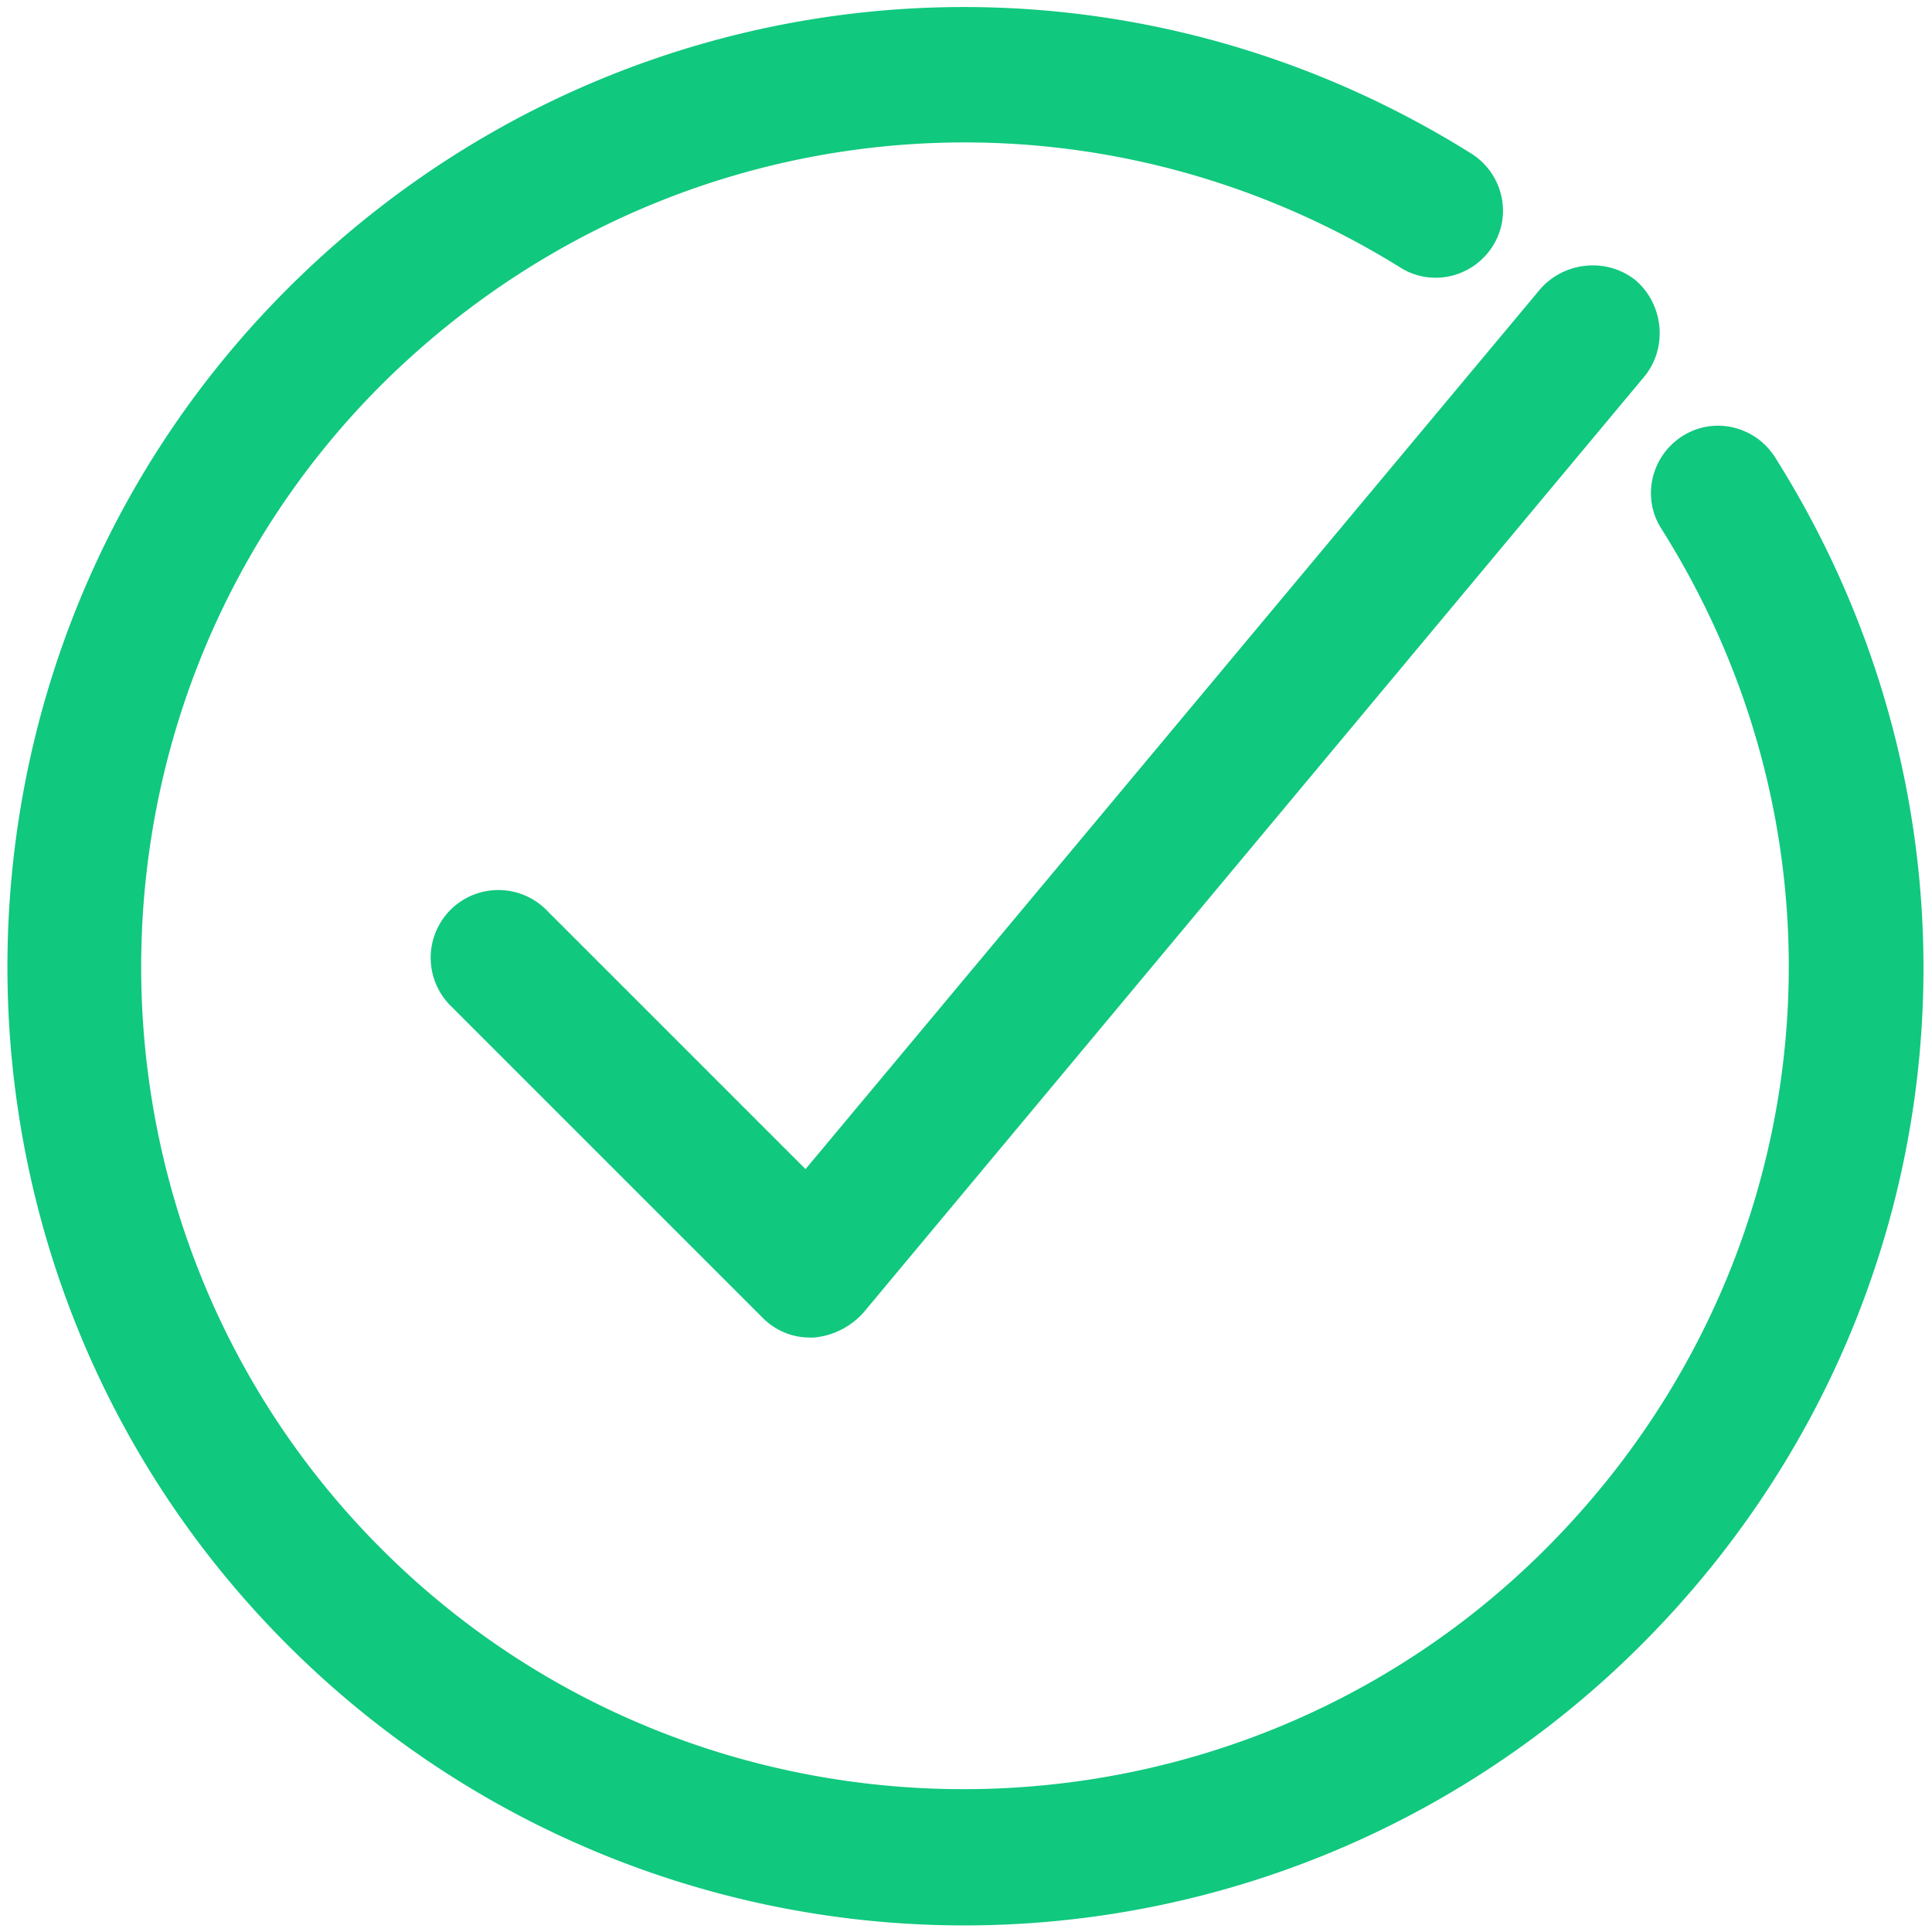
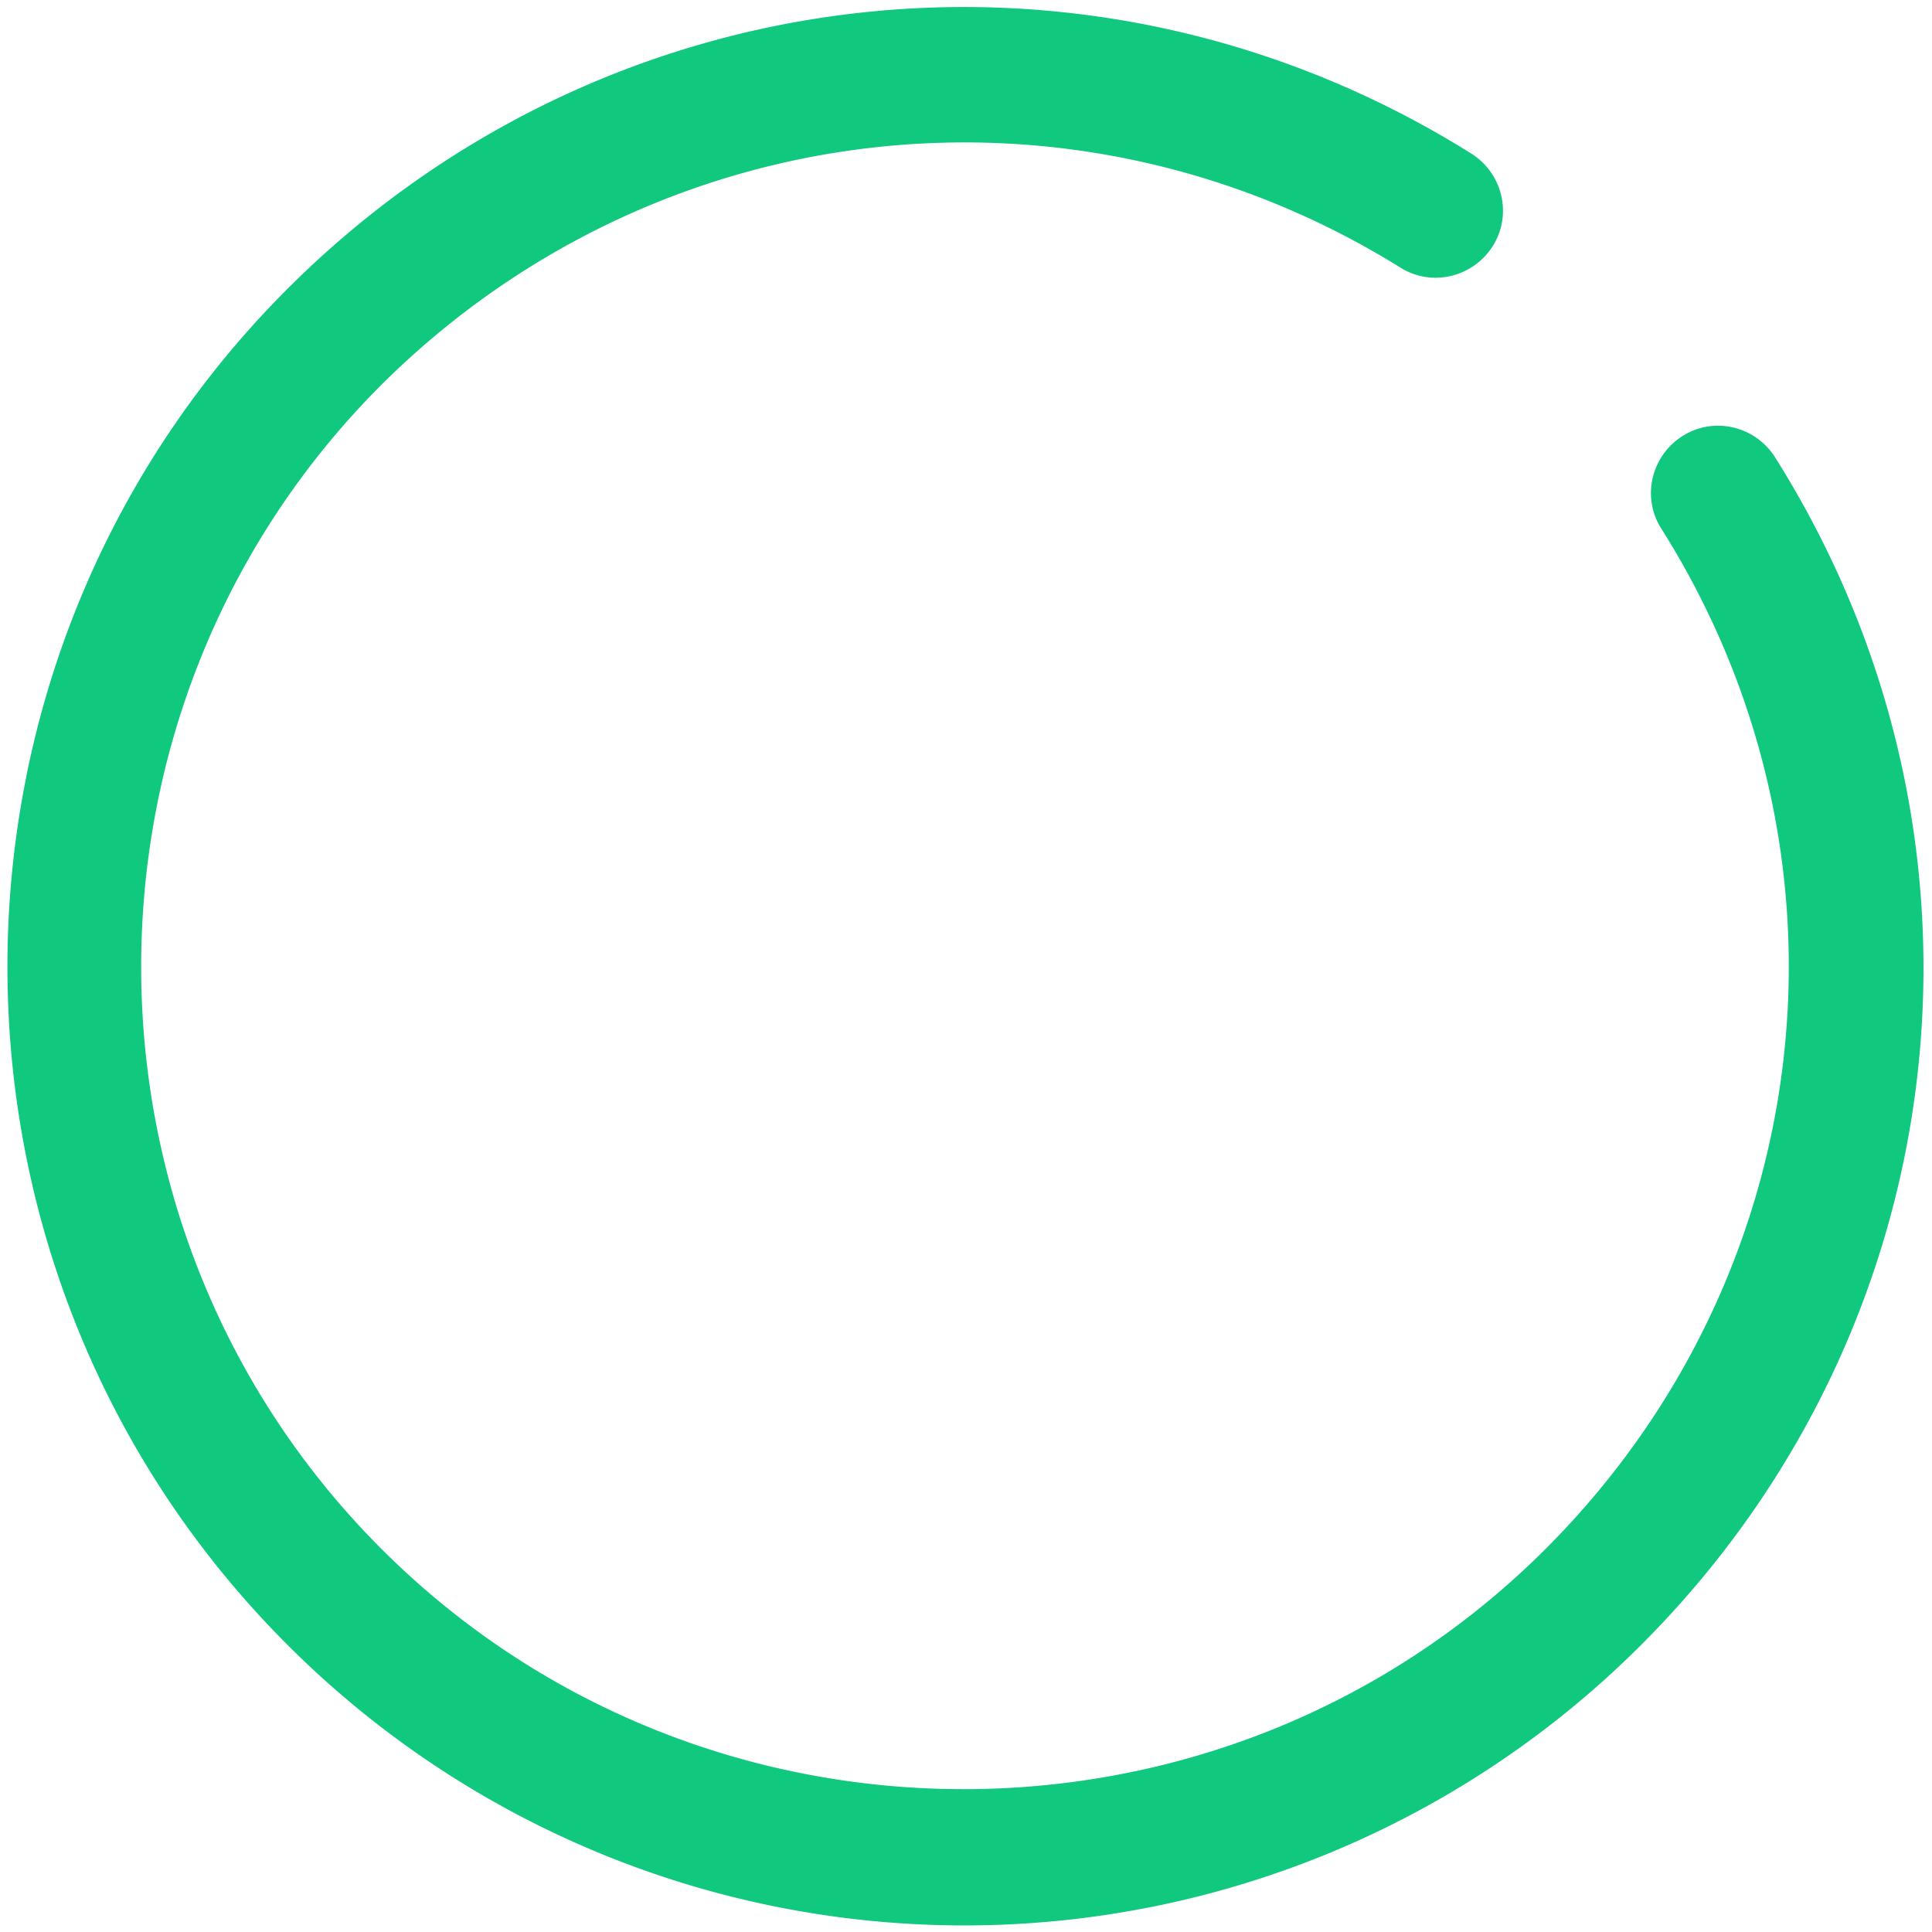
<svg xmlns="http://www.w3.org/2000/svg" width="165" height="165" viewBox="0 0 165 165">
  <g fill="#10C87E" fill-rule="evenodd">
-     <path d="M46.654 77.705a5.788 5.788 0 0 0-8.18 0 5.788 5.788 0 0 0 0 8.18l26.654 26.653a5.648 5.648 0 0 0 4.09 1.693h.282a6.446 6.446 0 0 0 4.23-2.116l66.706-79.961c1.974-2.398 1.692-6.064-.705-8.18-2.398-1.974-6.064-1.692-8.18.705L68.795 99.846l-22.141-22.14z" />
    <path d="M125.654 13.115C93.218-7.192 51.615-2.397 24.538 24.68c-31.871 31.872-31.871 83.91 0 115.783a81.711 81.711 0 0 0 115.641 0c27.218-27.218 31.872-68.962 11.424-101.398-1.693-2.68-5.218-3.526-7.898-1.833-2.68 1.692-3.526 5.218-1.833 7.897C159.5 73.051 155.41 108.872 132 132.282c-27.359 27.359-72.064 27.359-99.423 0-27.36-27.359-27.36-72.064 0-99.423C55.987 9.589 91.667 5.5 119.59 22.846c2.68 1.692 6.205.846 7.897-1.833 1.692-2.68.846-6.205-1.833-7.898z" />
  </g>
</svg>